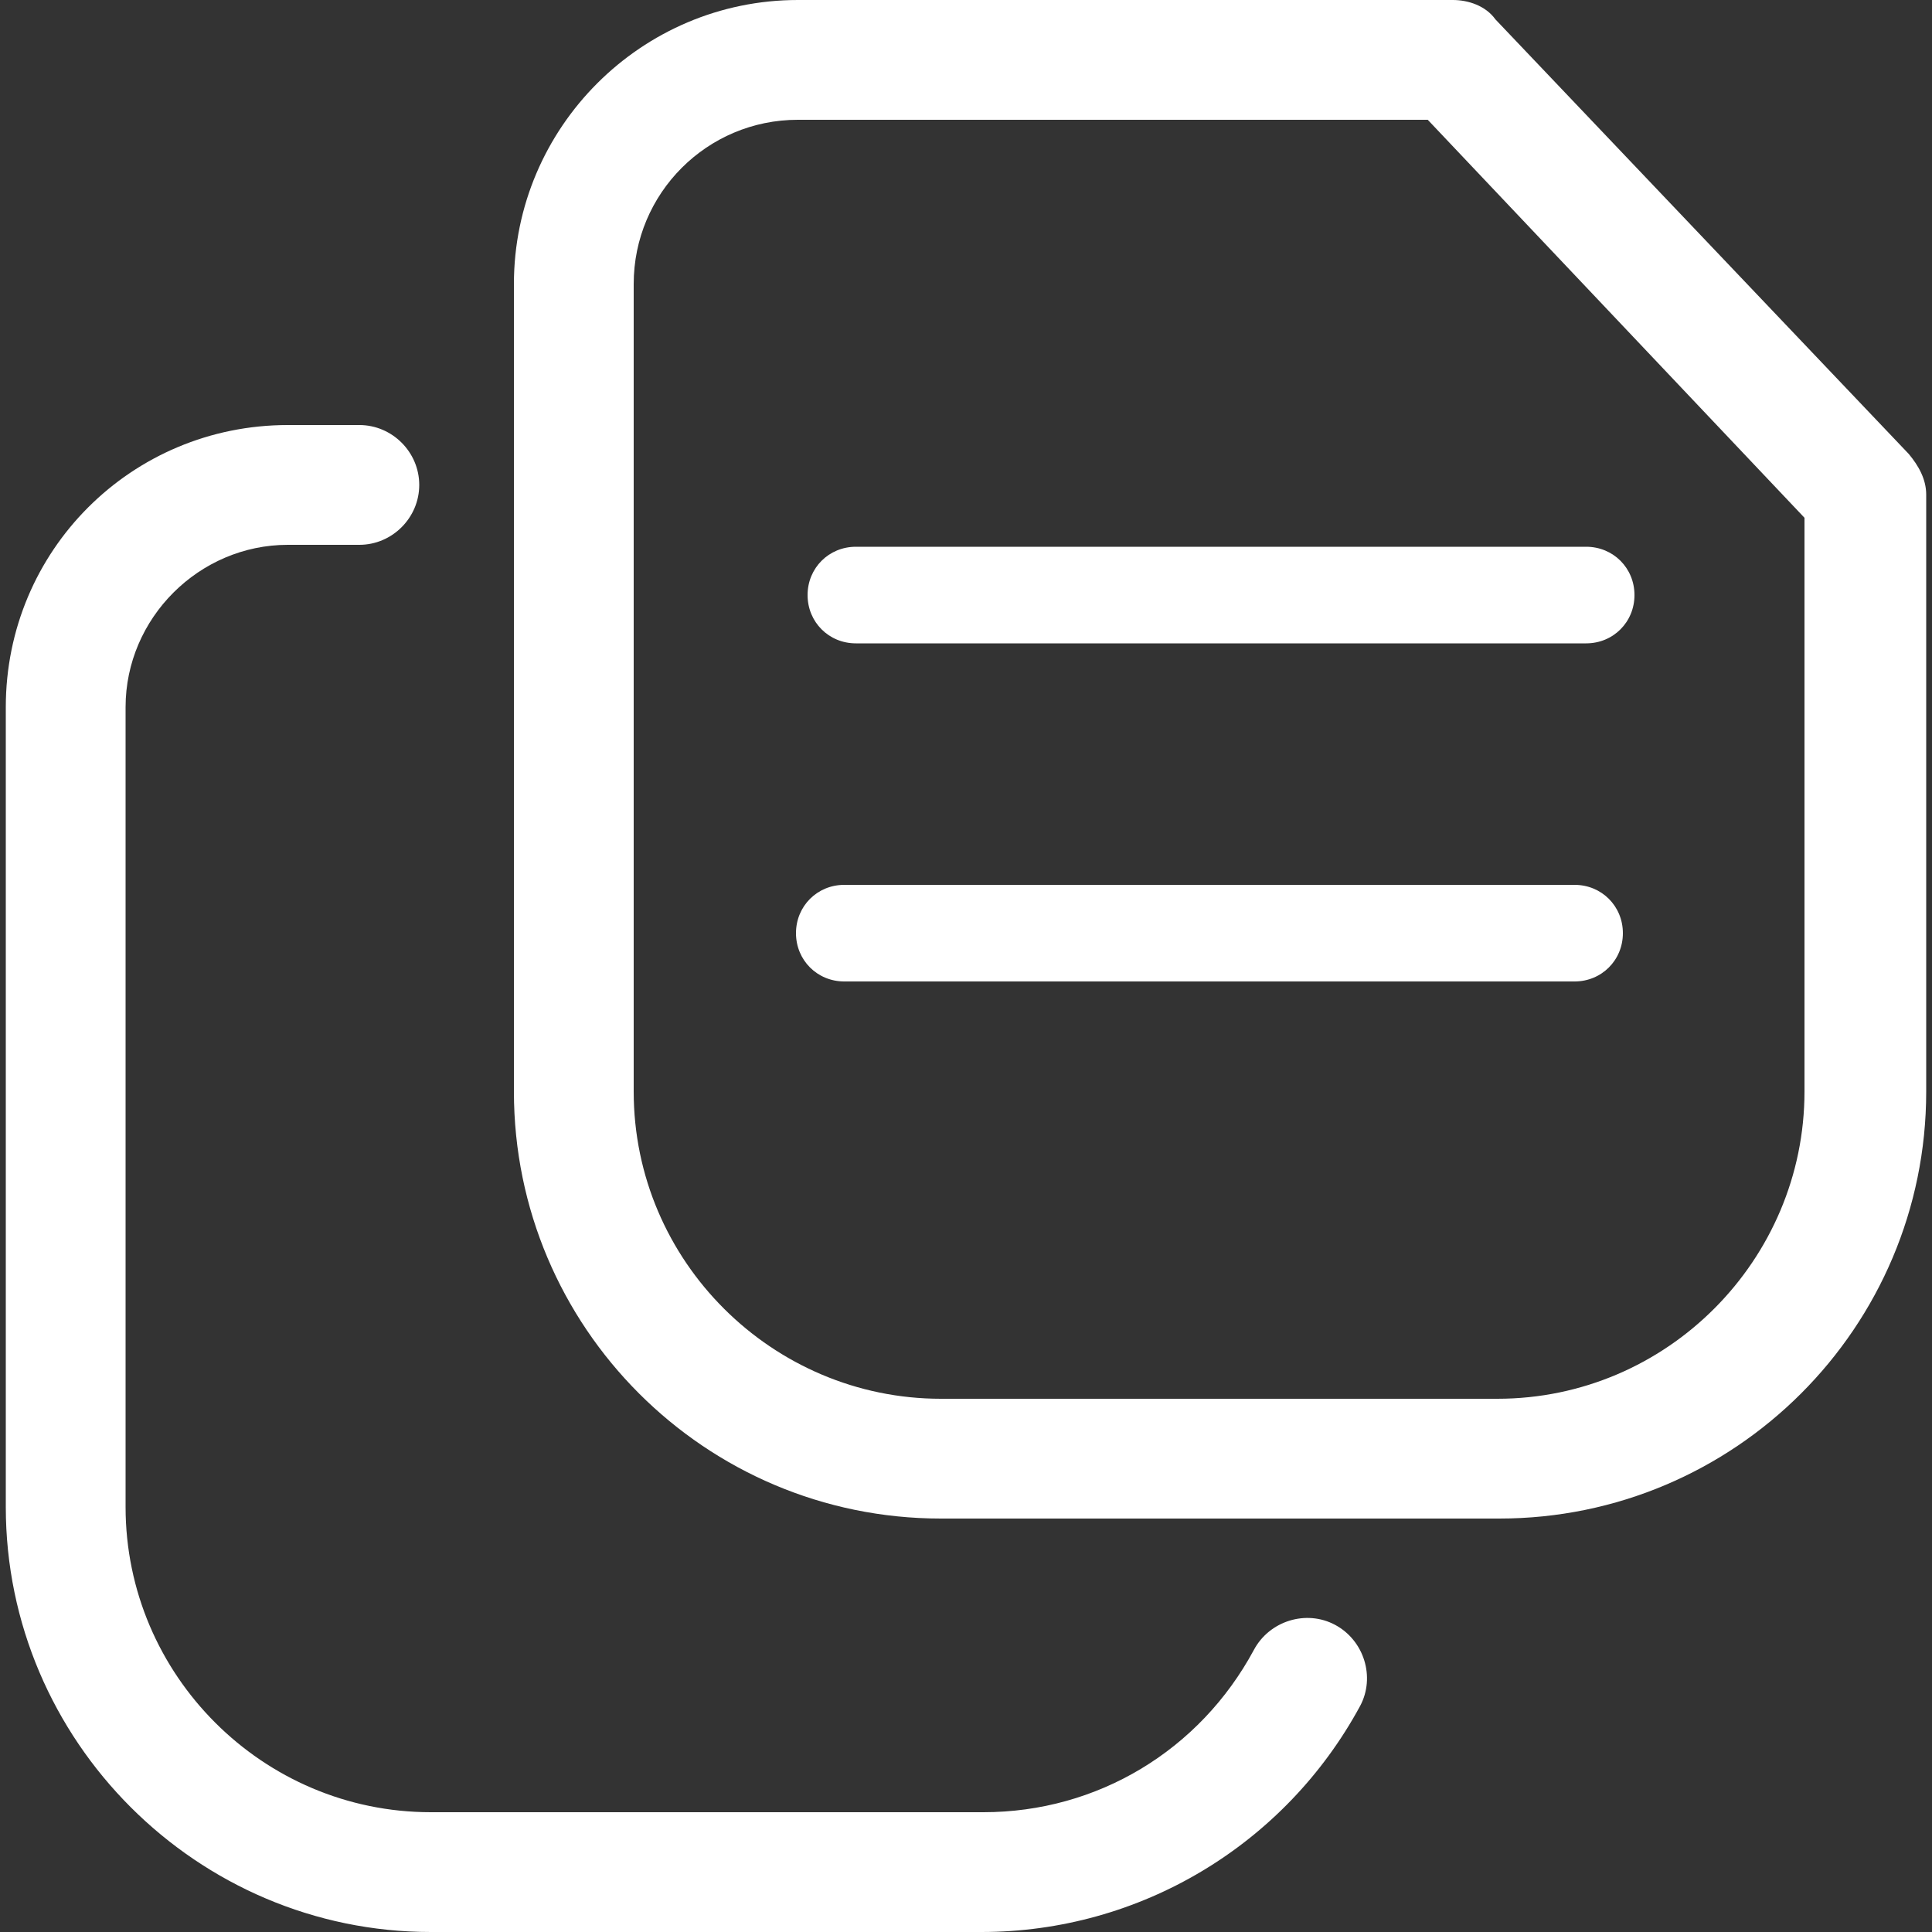
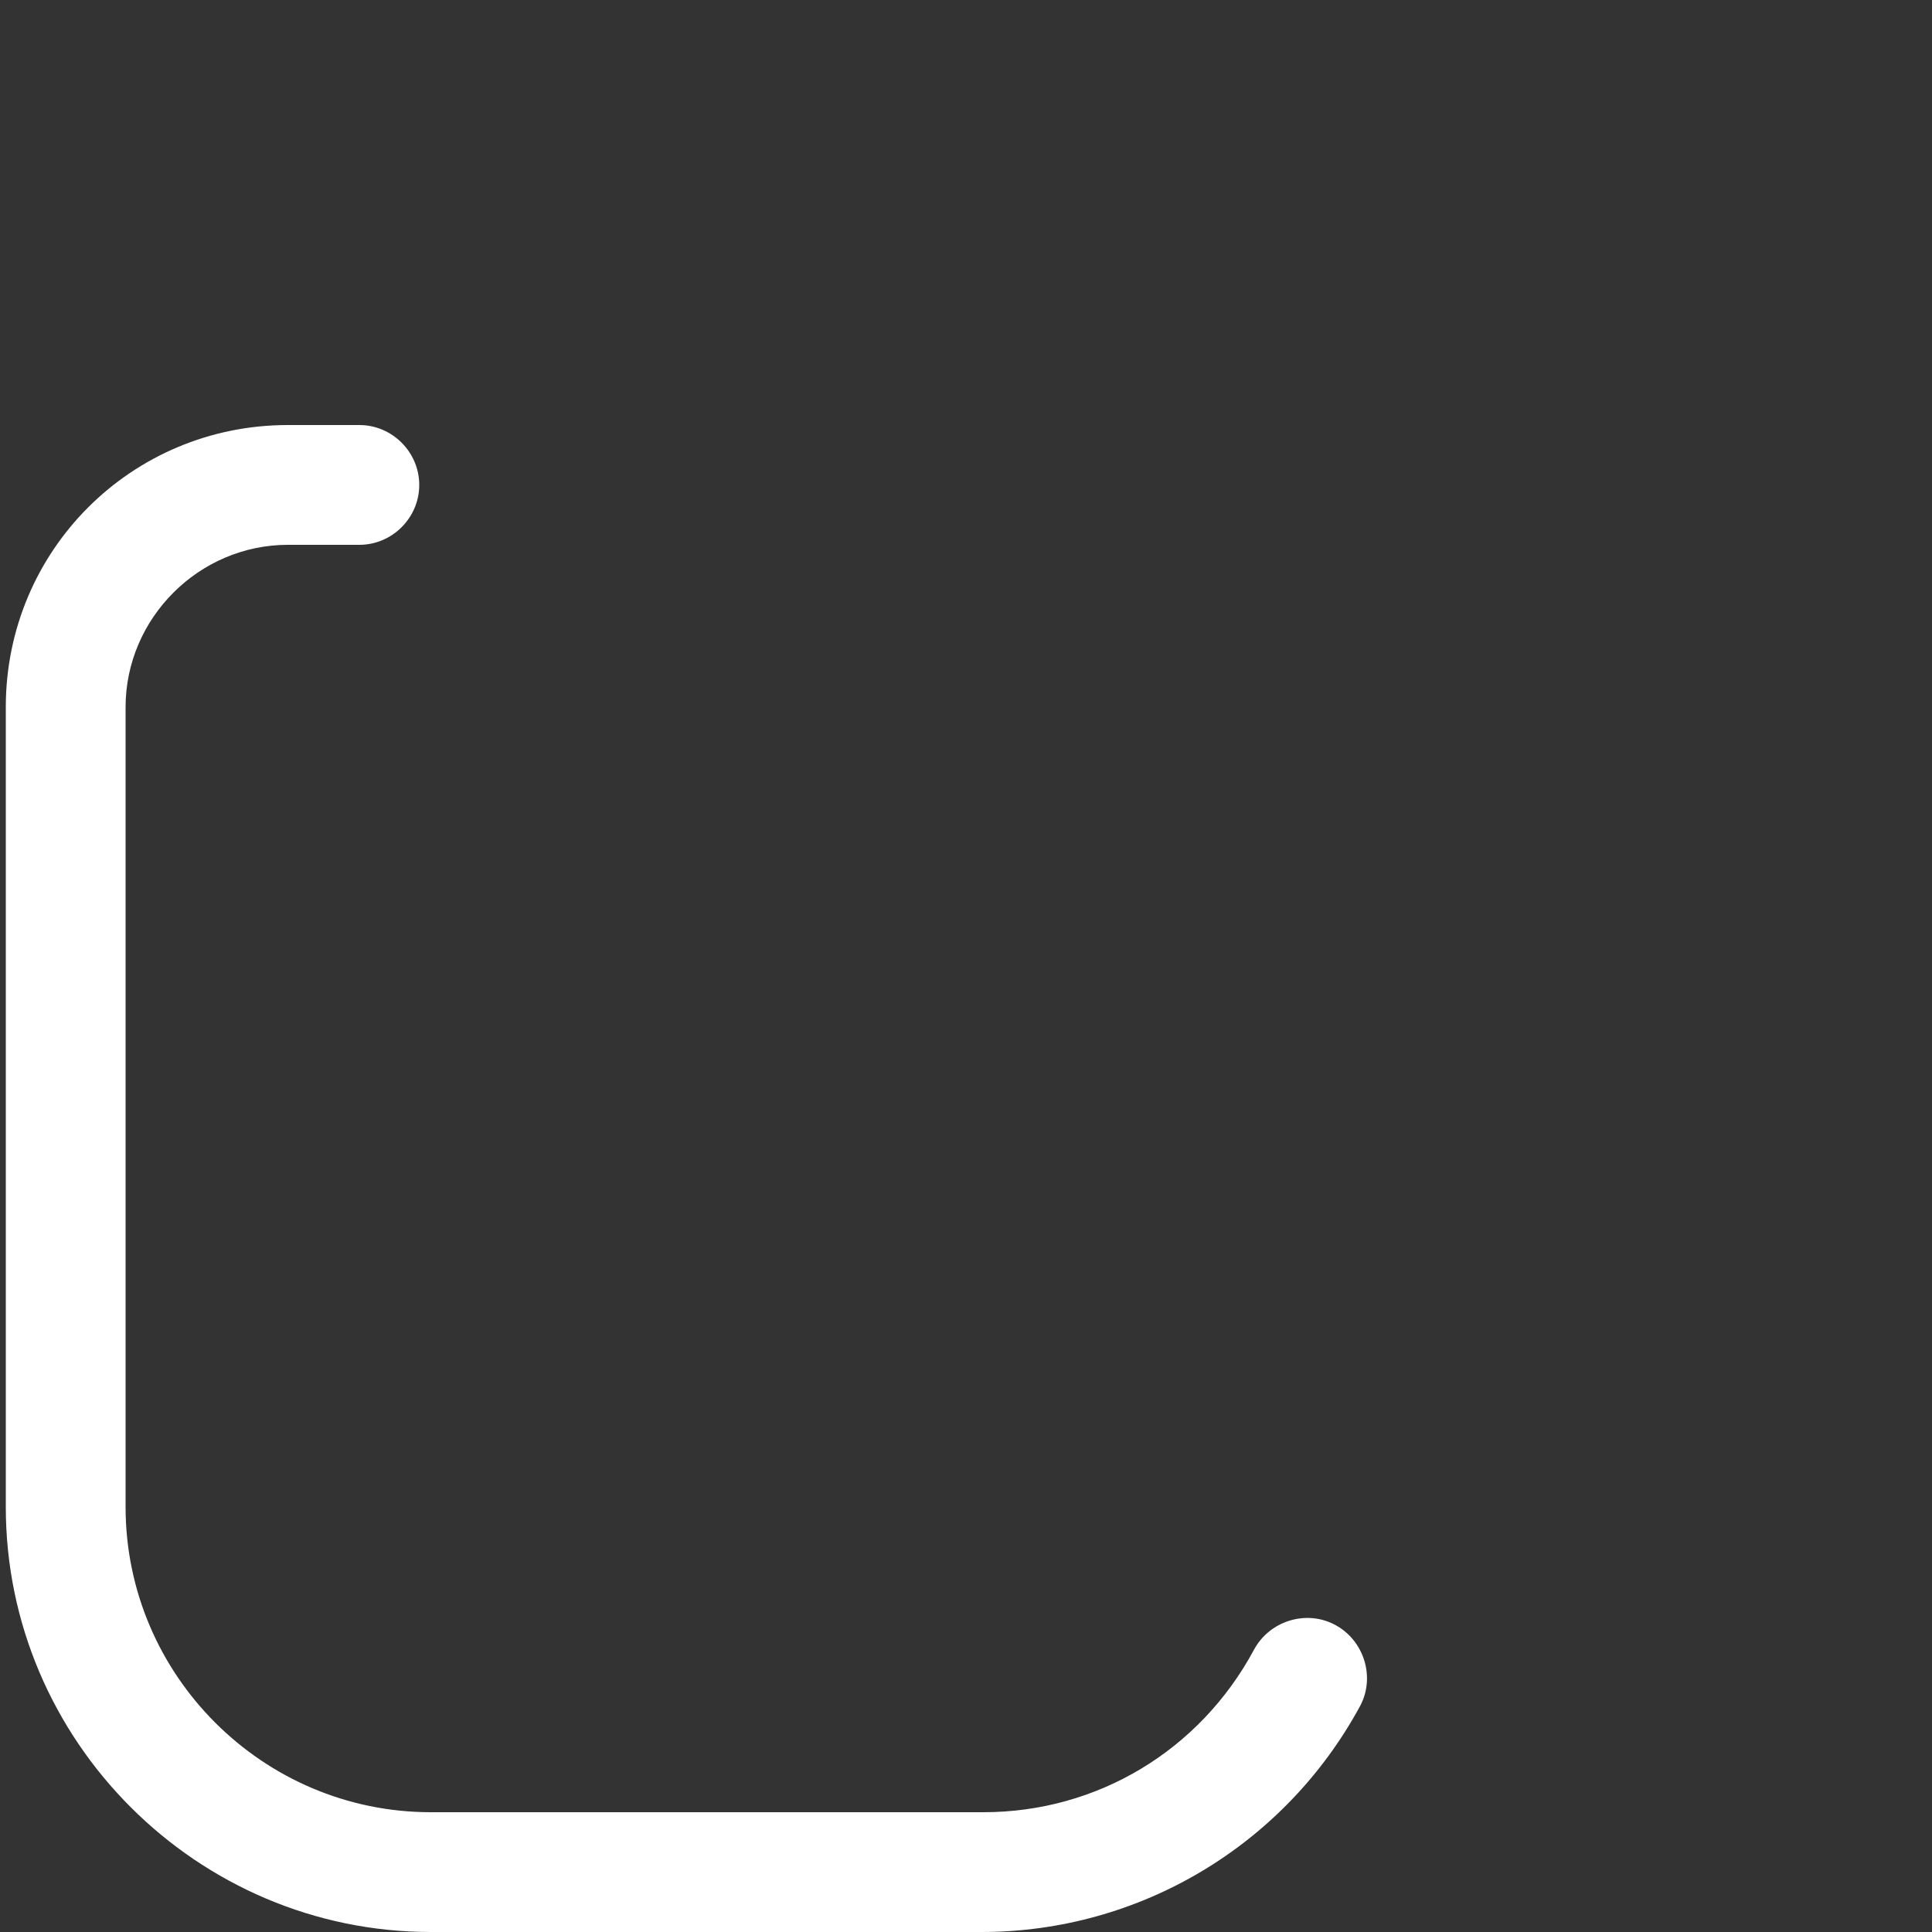
<svg xmlns="http://www.w3.org/2000/svg" version="1.1" id="Layer_1" x="0px" y="0px" width="100px" height="100px" viewBox="0 0 100 100" style="enable-background:new 0 0 100 100;" xml:space="preserve">
  <rect x="0" y="0" width="100" height="100" fill="#333333" stroke="none" />
  <style type="text/css">
	.st0{fill:#FFFFFF;}
</style>
  <g>
    <g>
-       <path class="st0" d="M77.6,78.6H48.7c-12.2,0-22.1-9.9-22.1-22.1V14.7C26.6,6.6,33.2,0,41.3,0h33.9c0.8,0,1.7,0.3,2.2,1l21.4,22.5    c0.5,0.6,0.9,1.3,0.9,2.1v30.9C99.7,68.7,89.8,78.6,77.6,78.6z M41.3,6.2c-4.7,0-8.5,3.8-8.5,8.5v41.8c0,8.8,7.2,15.9,15.9,15.9    h28.8c8.8,0,15.9-7.2,15.9-15.9V26.8L73.9,6.2H41.3z" />
-     </g>
+       </g>
    <g>
-       <path class="st0" d="M41.8,30.8c0,1.4,1.1,2.5,2.5,2.5h37.8c1.4,0,2.5-1.1,2.5-2.5c0-1.4-1.1-2.5-2.5-2.5H44.3    C42.9,28.3,41.8,29.4,41.8,30.8z" />
-     </g>
+       </g>
    <g>
-       <path class="st0" d="M41.2,48.3c0,1.4,1.1,2.5,2.5,2.5h37.8c1.4,0,2.5-1.1,2.5-2.5s-1.1-2.5-2.5-2.5H43.7    C42.3,45.8,41.2,46.9,41.2,48.3z" />
-     </g>
+       </g>
    <g>
      <path class="st0" d="M50.8,100H22.3c-12.1,0-22-9.9-22-22V36.6c0-8.1,6.5-14.6,14.6-14.6h3.7c1.7,0,3.1,1.4,3.1,3.1    s-1.4,3.1-3.1,3.1h-3.7c-4.6,0-8.4,3.8-8.4,8.4V78c0,8.7,7.1,15.8,15.8,15.8h28.6c5.9,0,11.2-3.2,14-8.4c0.8-1.5,2.7-2.1,4.2-1.3    c1.5,0.8,2.1,2.7,1.3,4.2C66.5,95.5,59,100,50.8,100z" />
    </g>
  </g>
</svg>